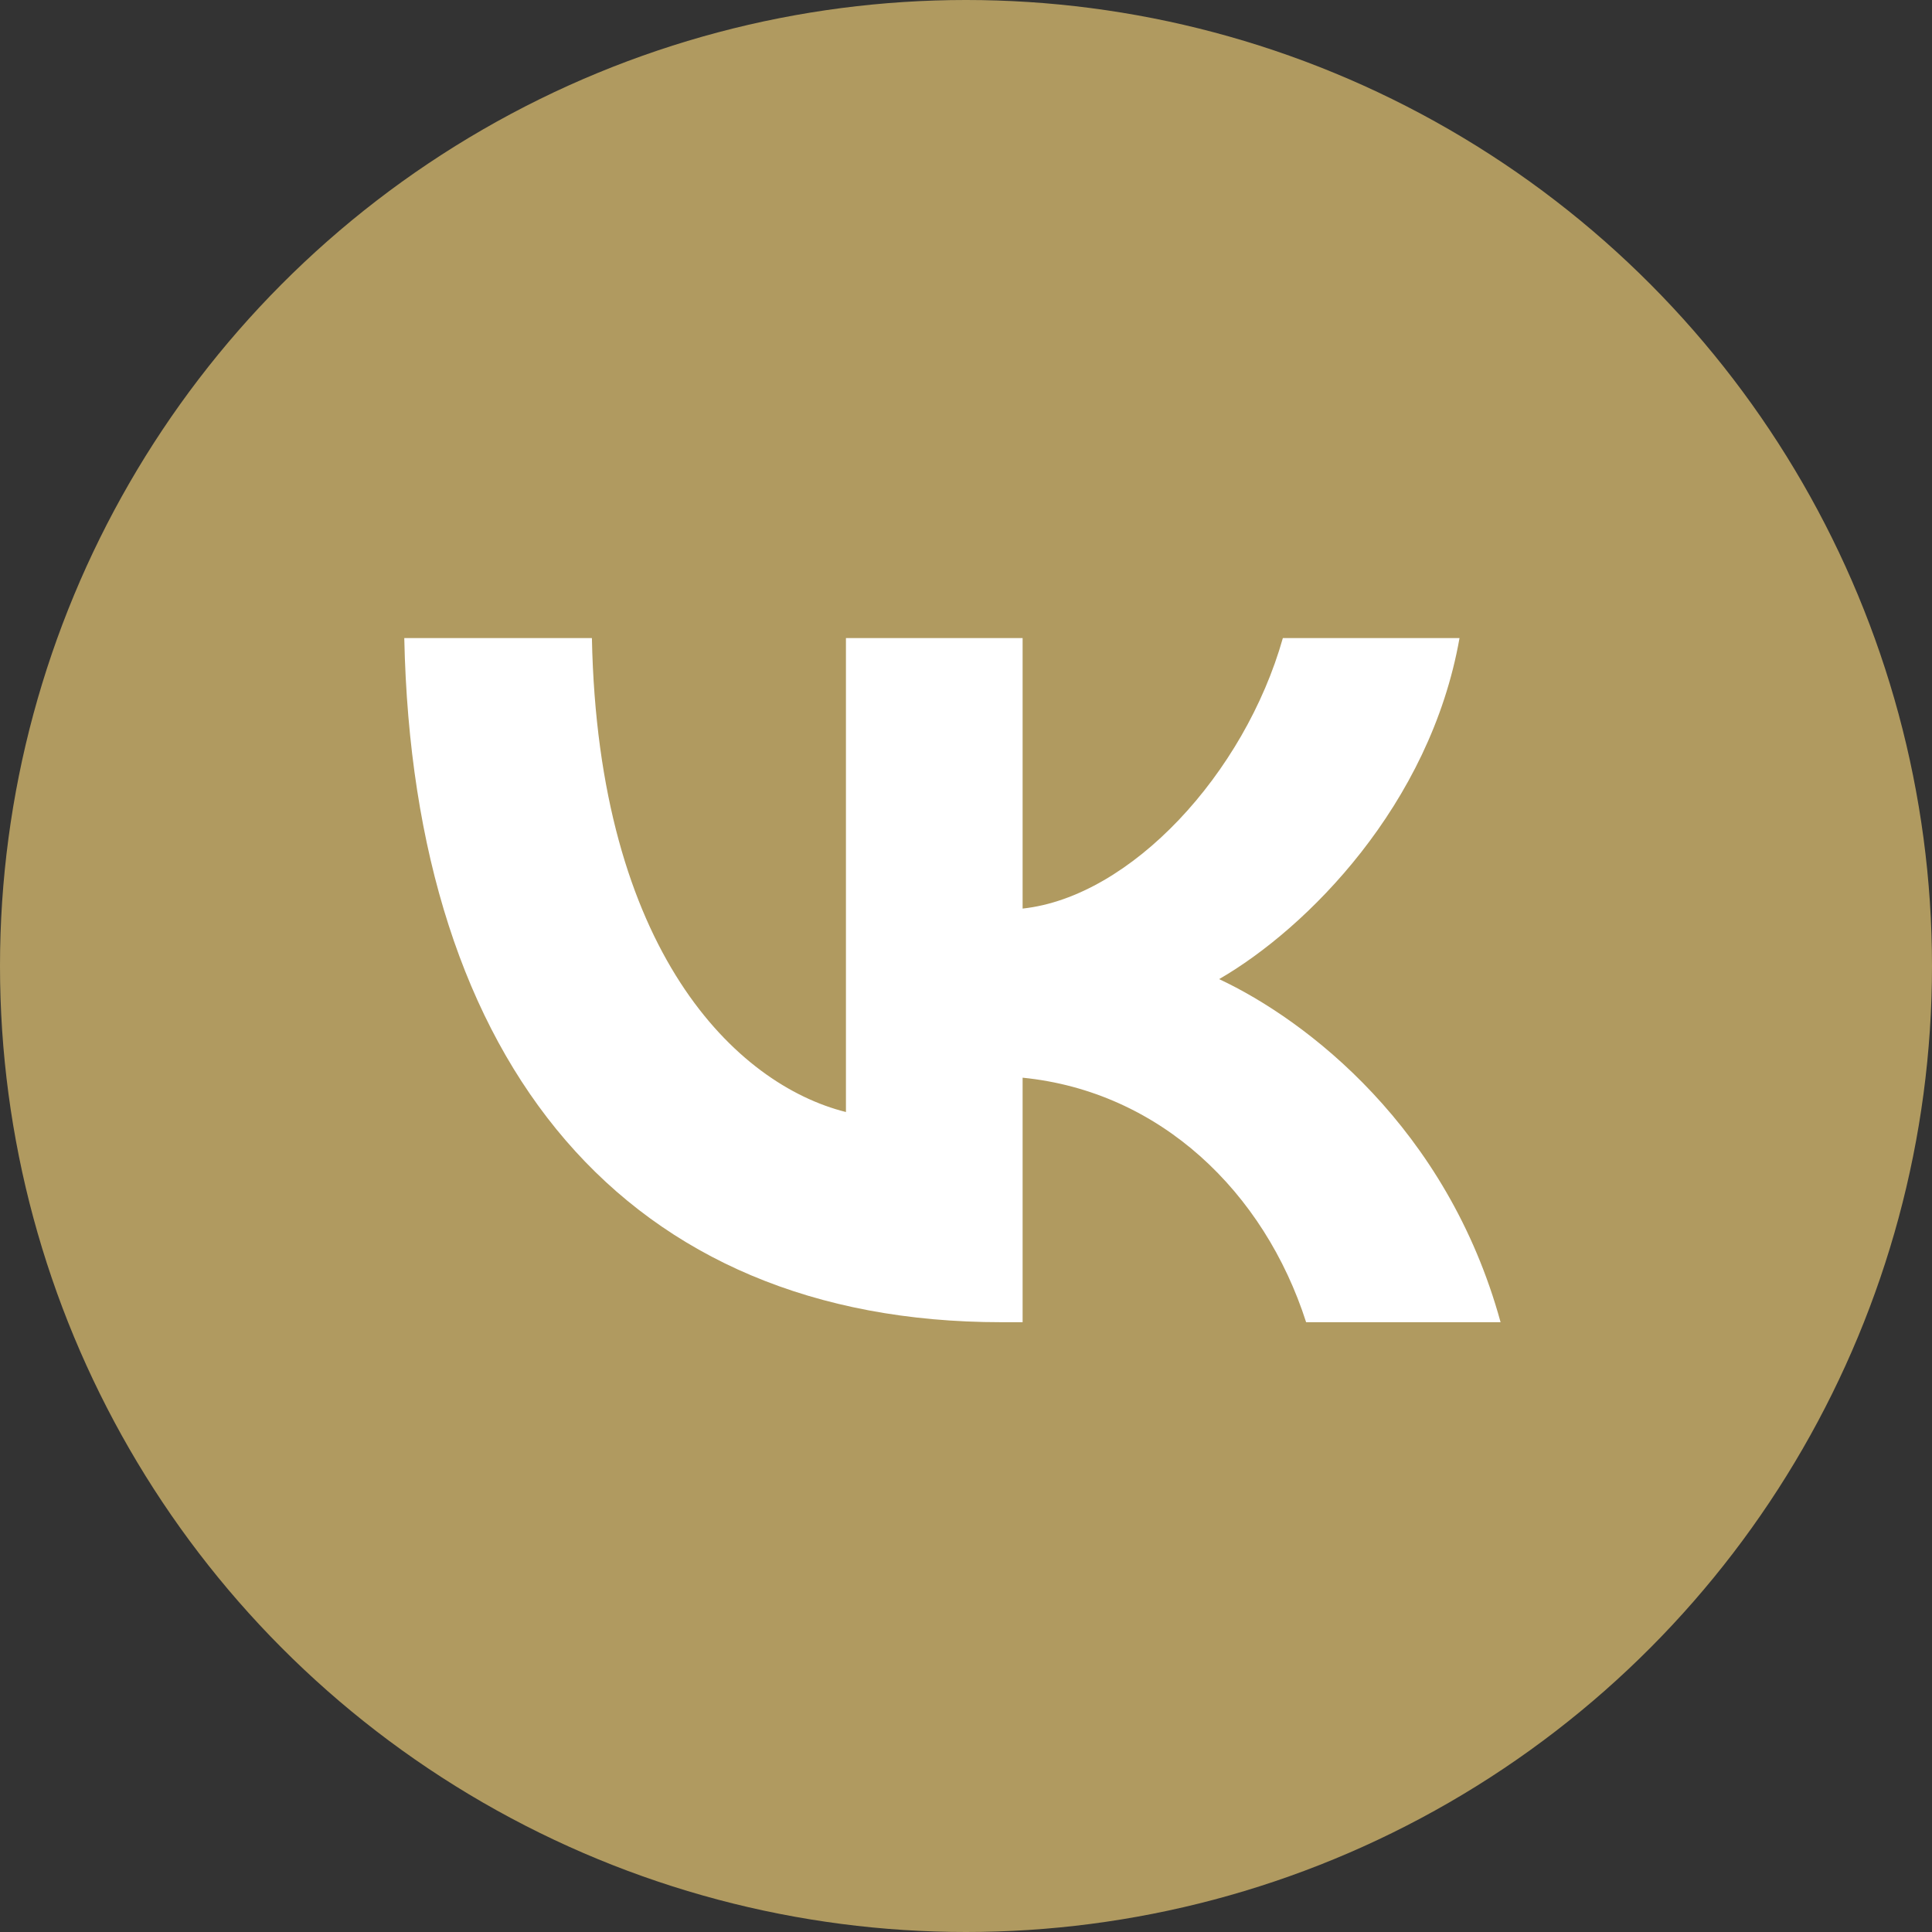
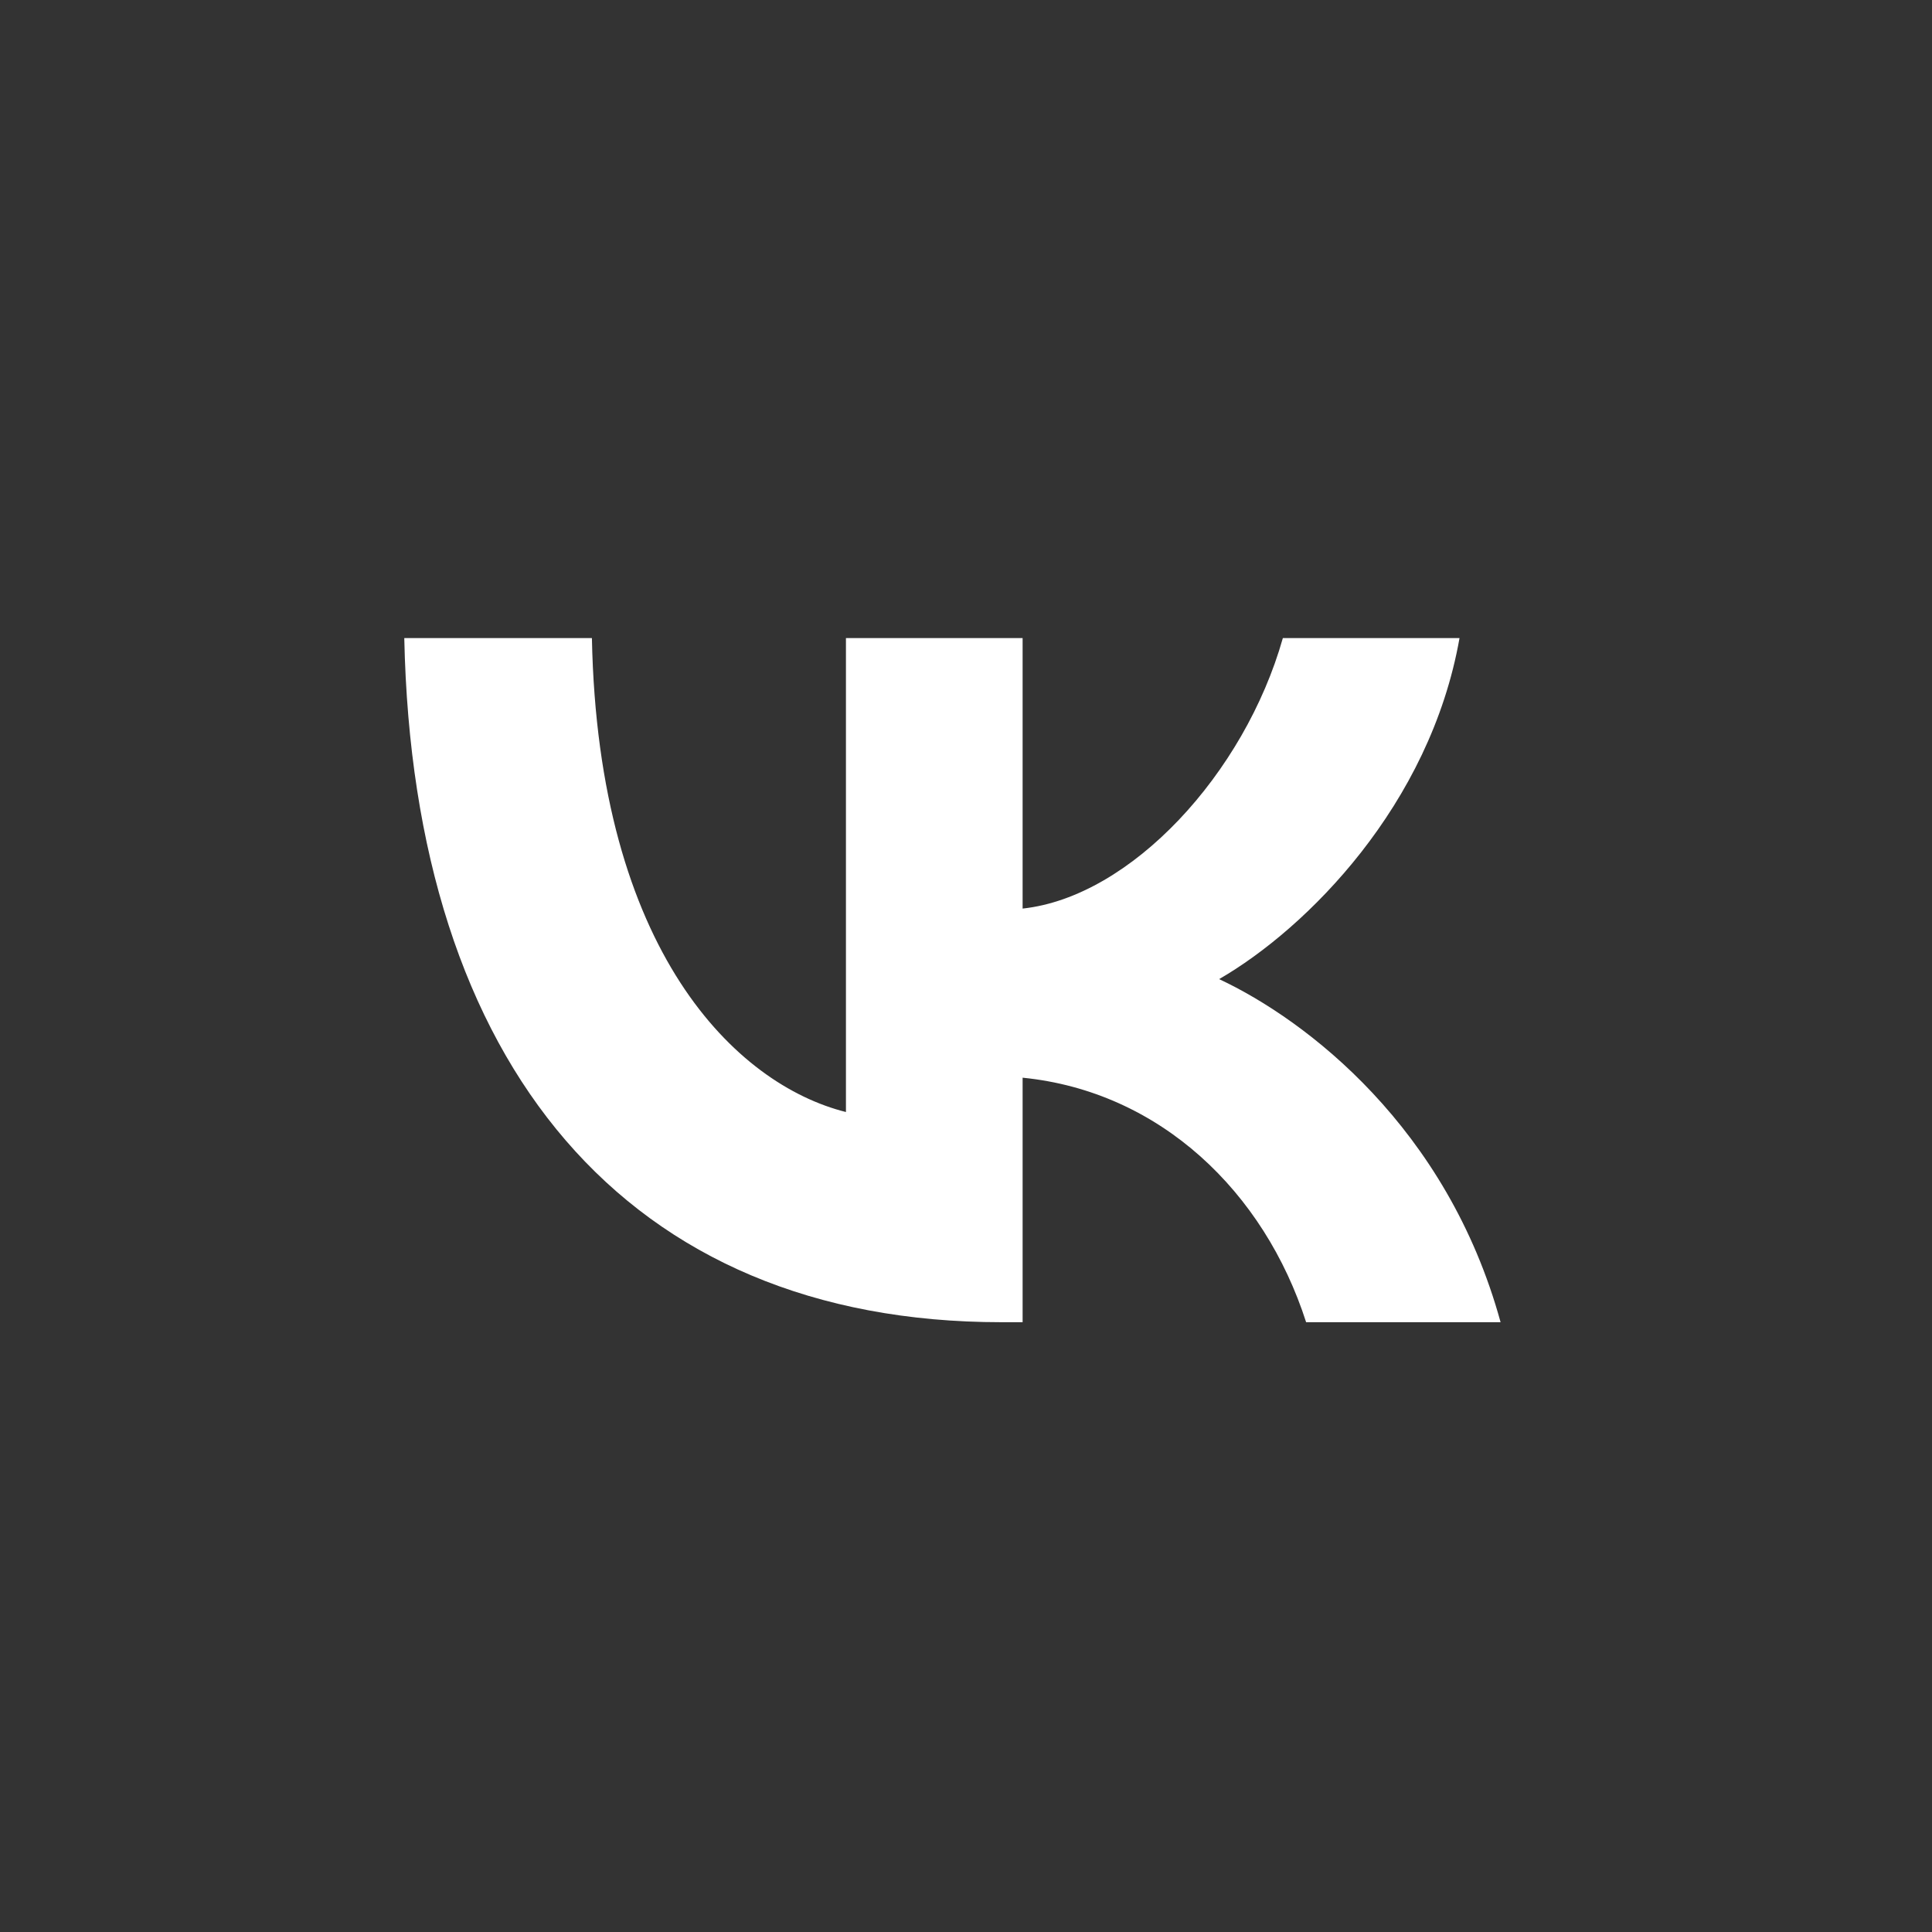
<svg xmlns="http://www.w3.org/2000/svg" id="_Слой_2" data-name="Слой 2" viewBox="0 0 215 215">
  <rect x="0" y="0" width="215" height="215" fill="#333333" stroke="none" />
  <defs>
    <style> .cls-1 { fill: #b09a60; } .cls-1, .cls-2 { stroke-width: 0px; } .cls-2 { fill: #fff; } </style>
  </defs>
  <g id="Icons">
    <g id="VK">
-       <circle id="Background" class="cls-1" cx="107.5" cy="107.5" r="107.5" />
      <path id="VK-2" data-name="VK" class="cls-2" d="M111.44,147.14c-41.69,0-65.46-28.58-66.45-76.13h20.88c.69,34.9,16.08,49.69,28.27,52.74v-52.74h19.66v30.1c12.04-1.3,24.69-15.01,28.96-30.1h19.66c-3.28,18.59-16.99,32.31-26.75,37.95,9.75,4.57,25.38,16.54,31.32,38.18h-21.64c-4.65-14.48-16.23-25.68-31.55-27.21v27.21h-2.36Z" />
    </g>
  </g>
</svg>